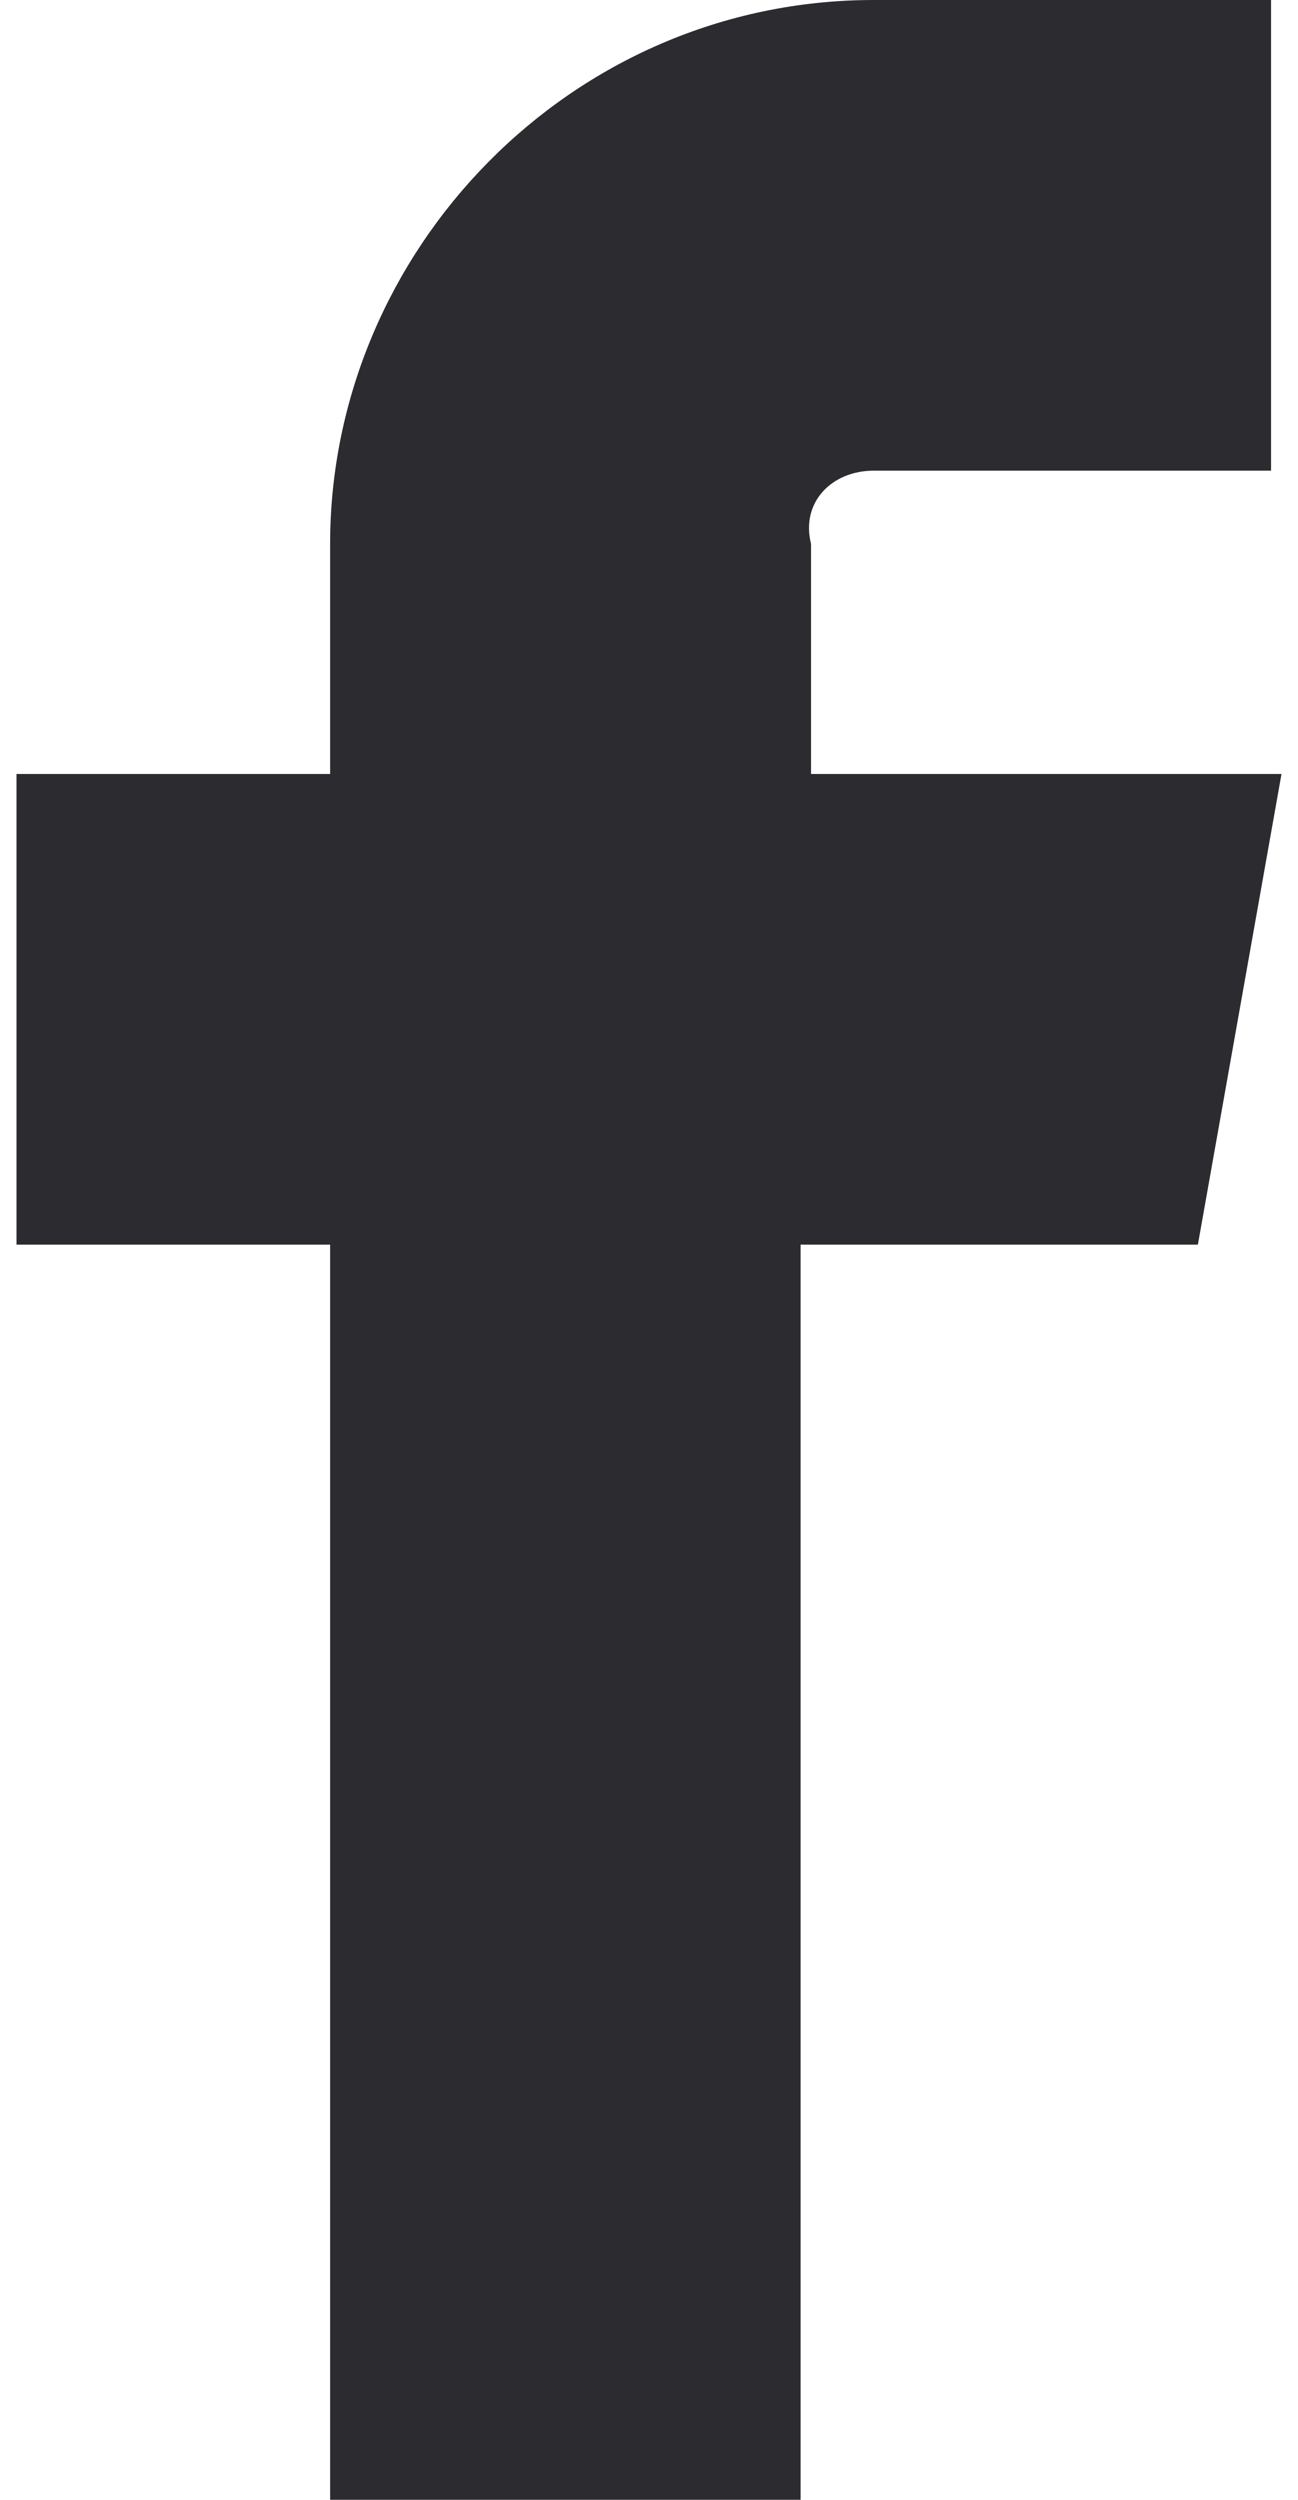
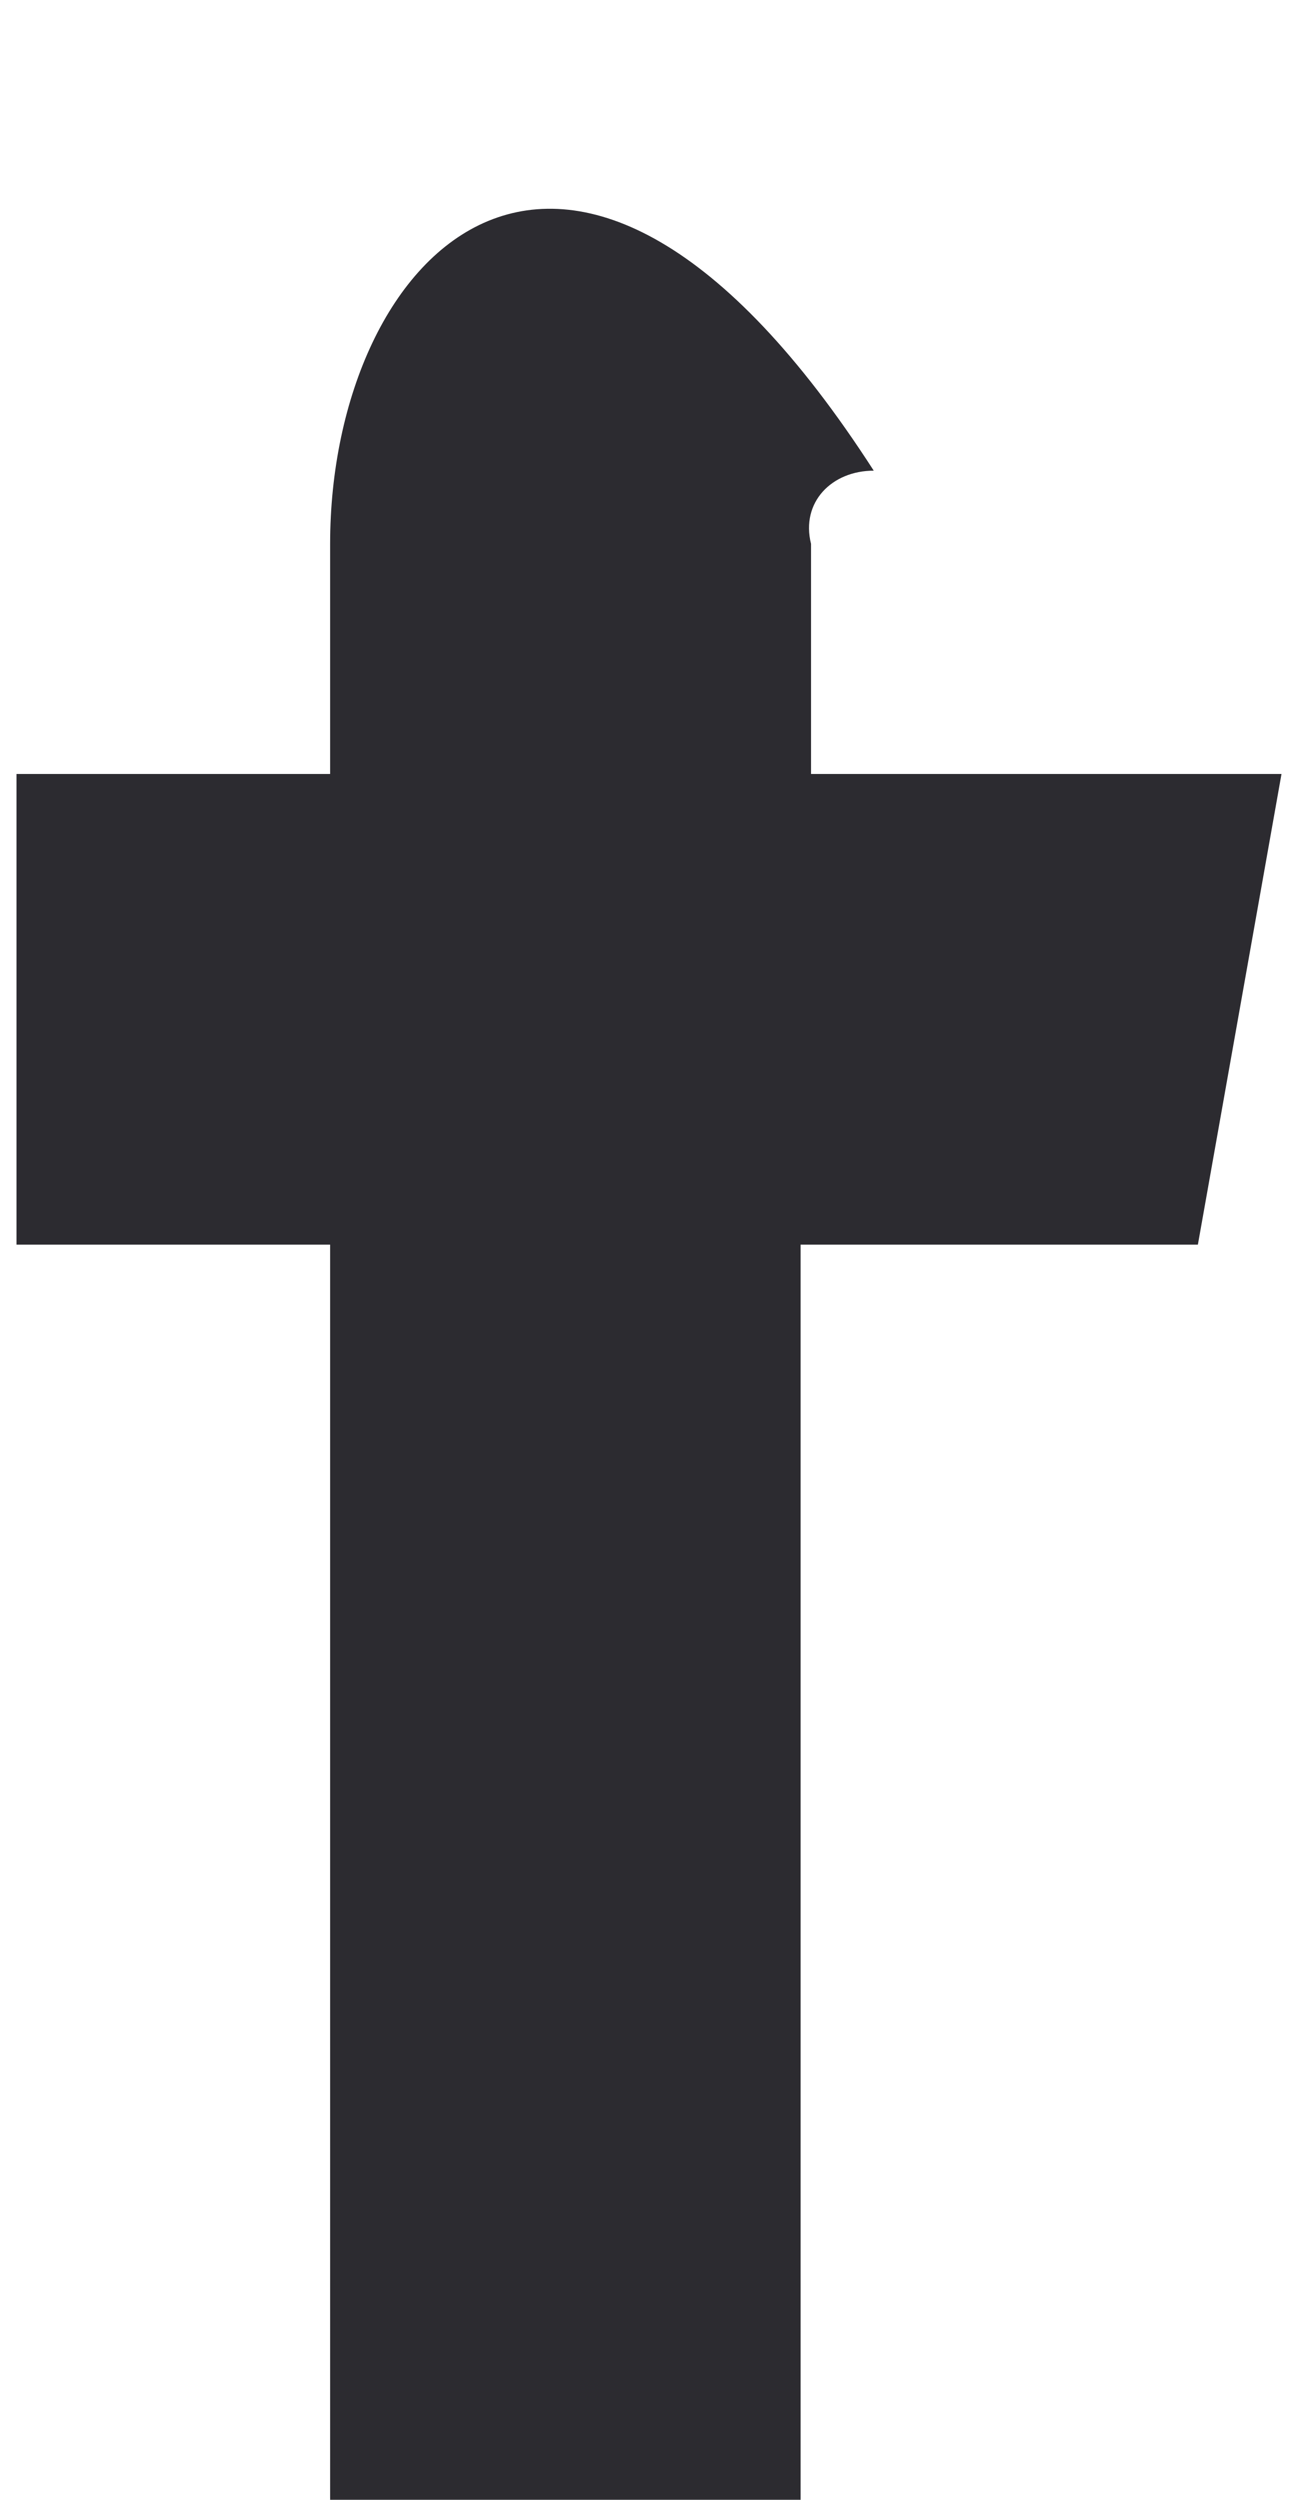
<svg xmlns="http://www.w3.org/2000/svg" version="1.1" id="Livello_1" x="0px" y="0px" width="31.168px" height="60px" viewBox="0 0 31.168 60" style="enable-background:new 0 0 31.168 60;" xml:space="preserve">
-   <path style="fill:#2C2B30;" d="M20.981,11.297h9.54V0h-9.54C13.701,0,7.927,6.025,7.927,13.054v5.523H0.396v11.297h7.531V60h11.297  V29.874h9.54l2.008-11.297H19.475v-5.523C19.224,12.05,19.977,11.297,20.981,11.297z" />
+   <path style="fill:#2C2B30;" d="M20.981,11.297h9.54h-9.54C13.701,0,7.927,6.025,7.927,13.054v5.523H0.396v11.297h7.531V60h11.297  V29.874h9.54l2.008-11.297H19.475v-5.523C19.224,12.05,19.977,11.297,20.981,11.297z" />
</svg>